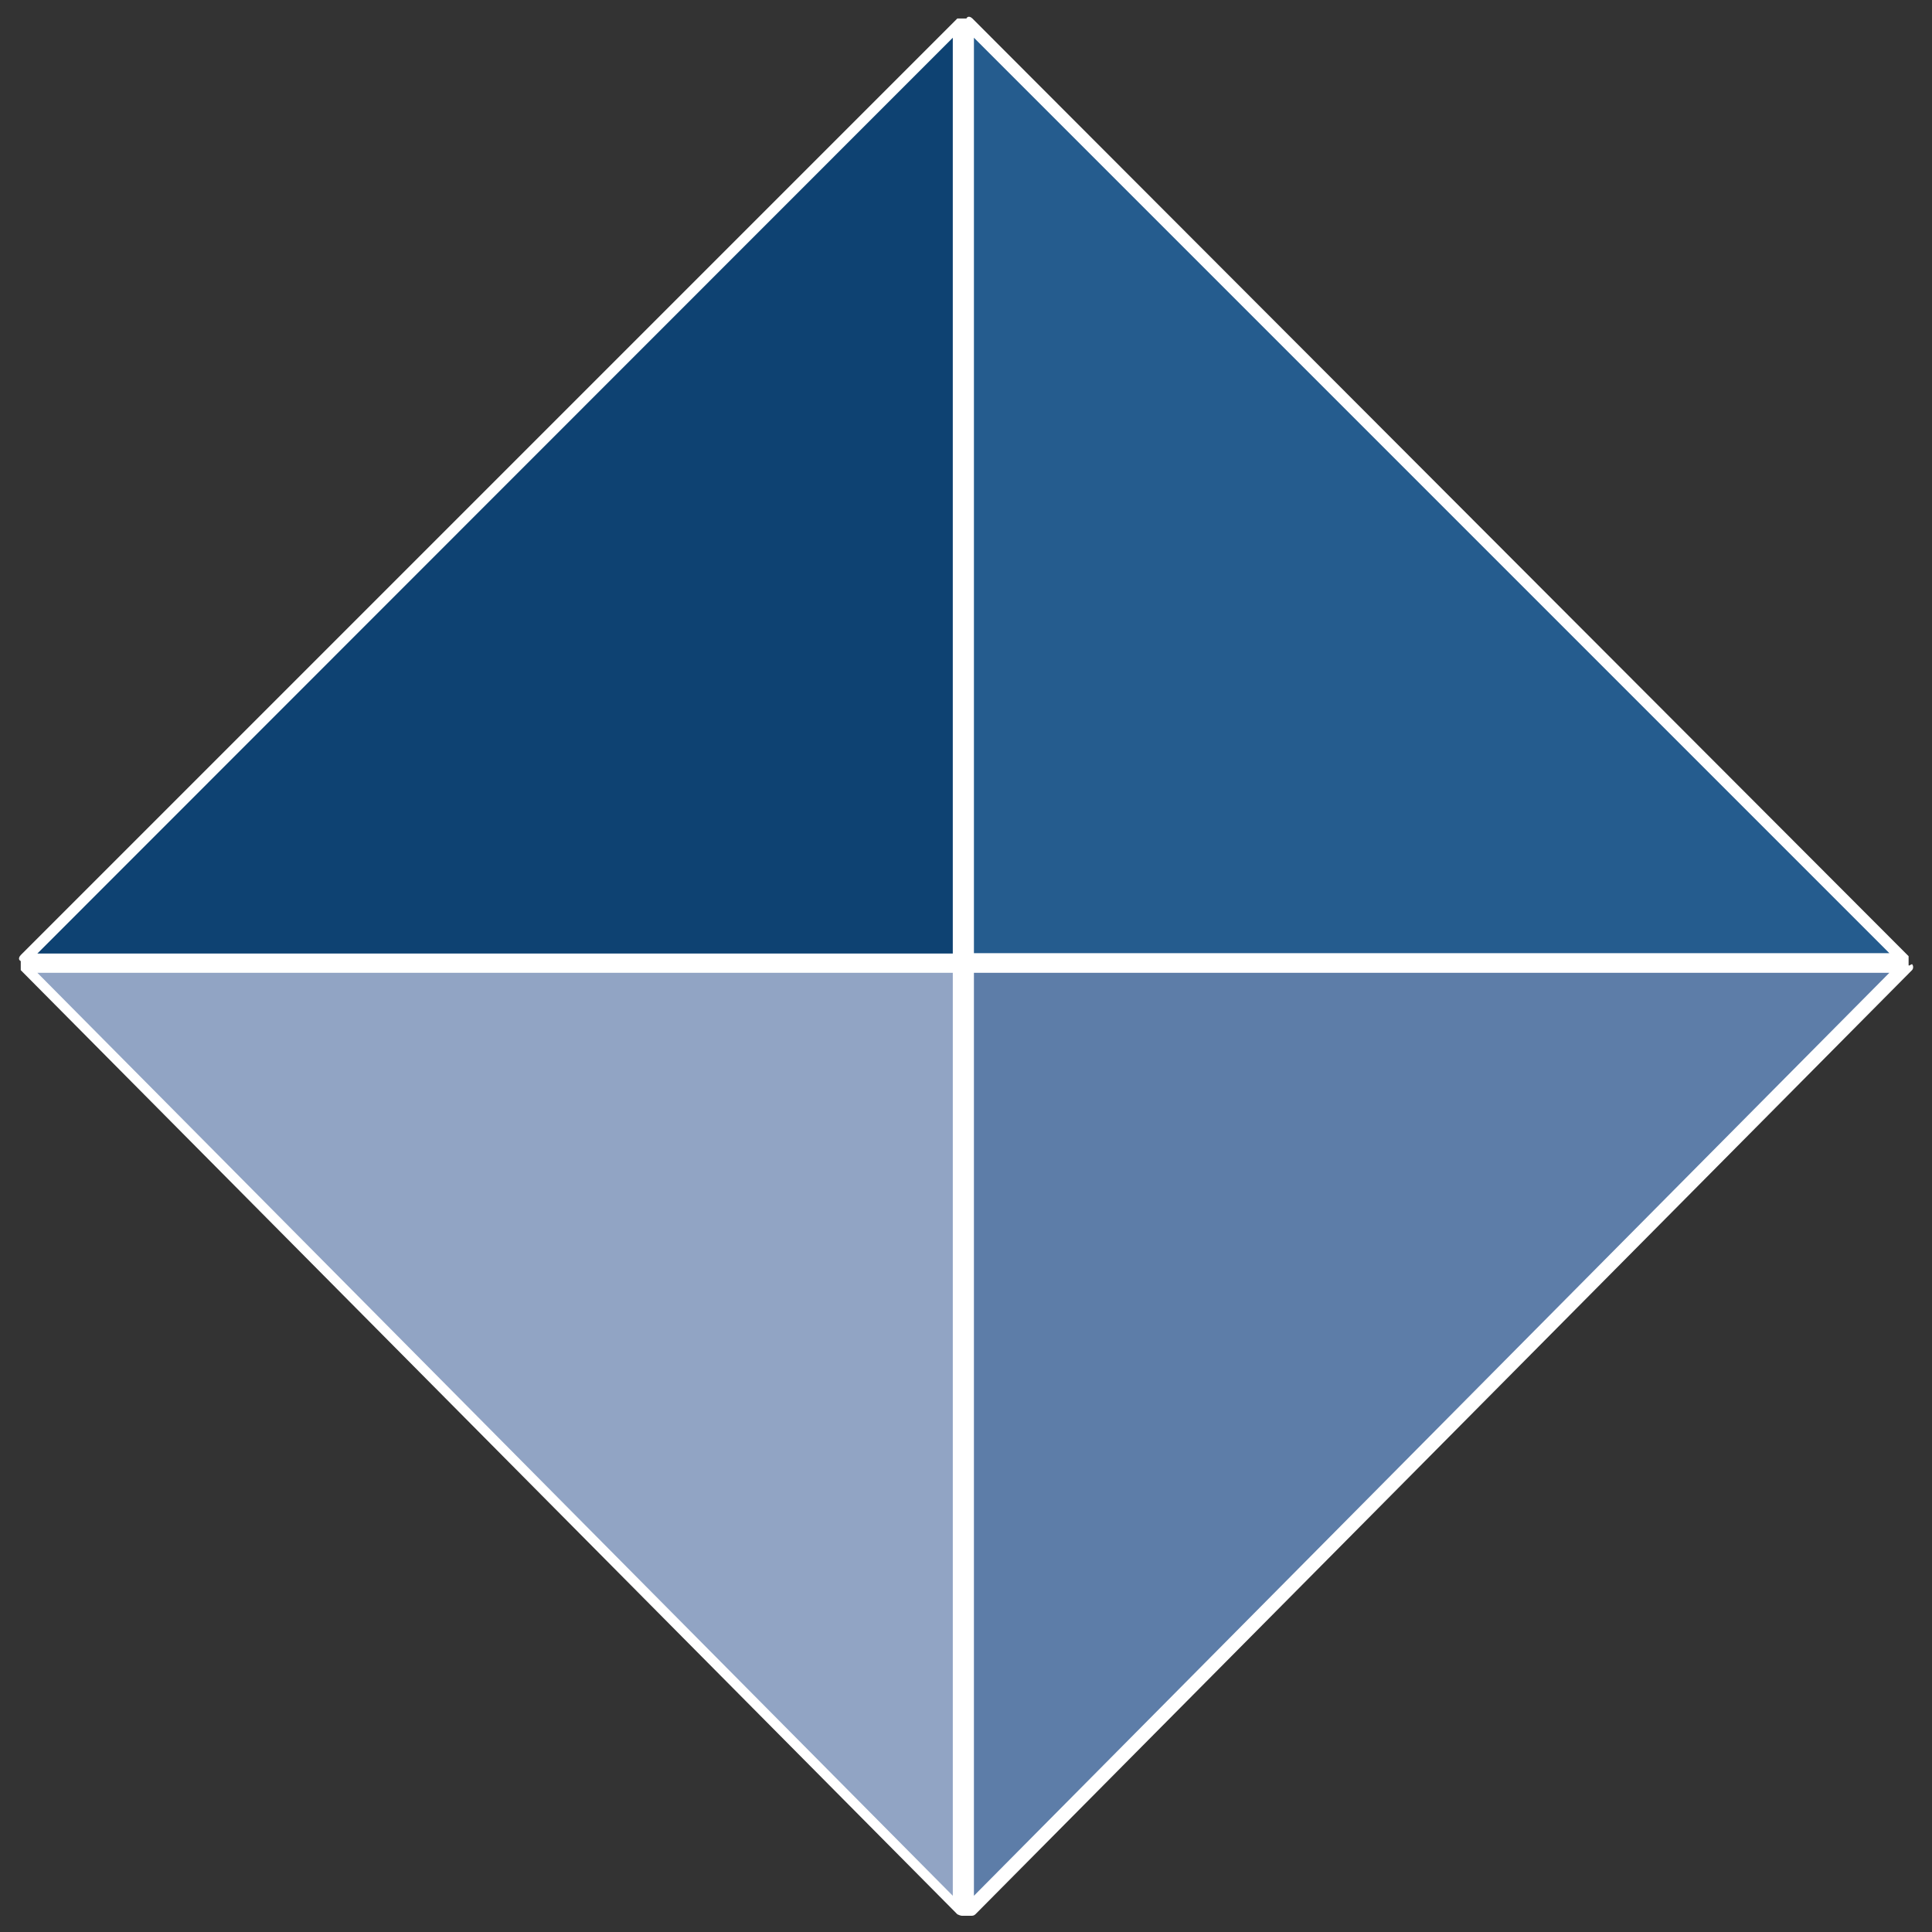
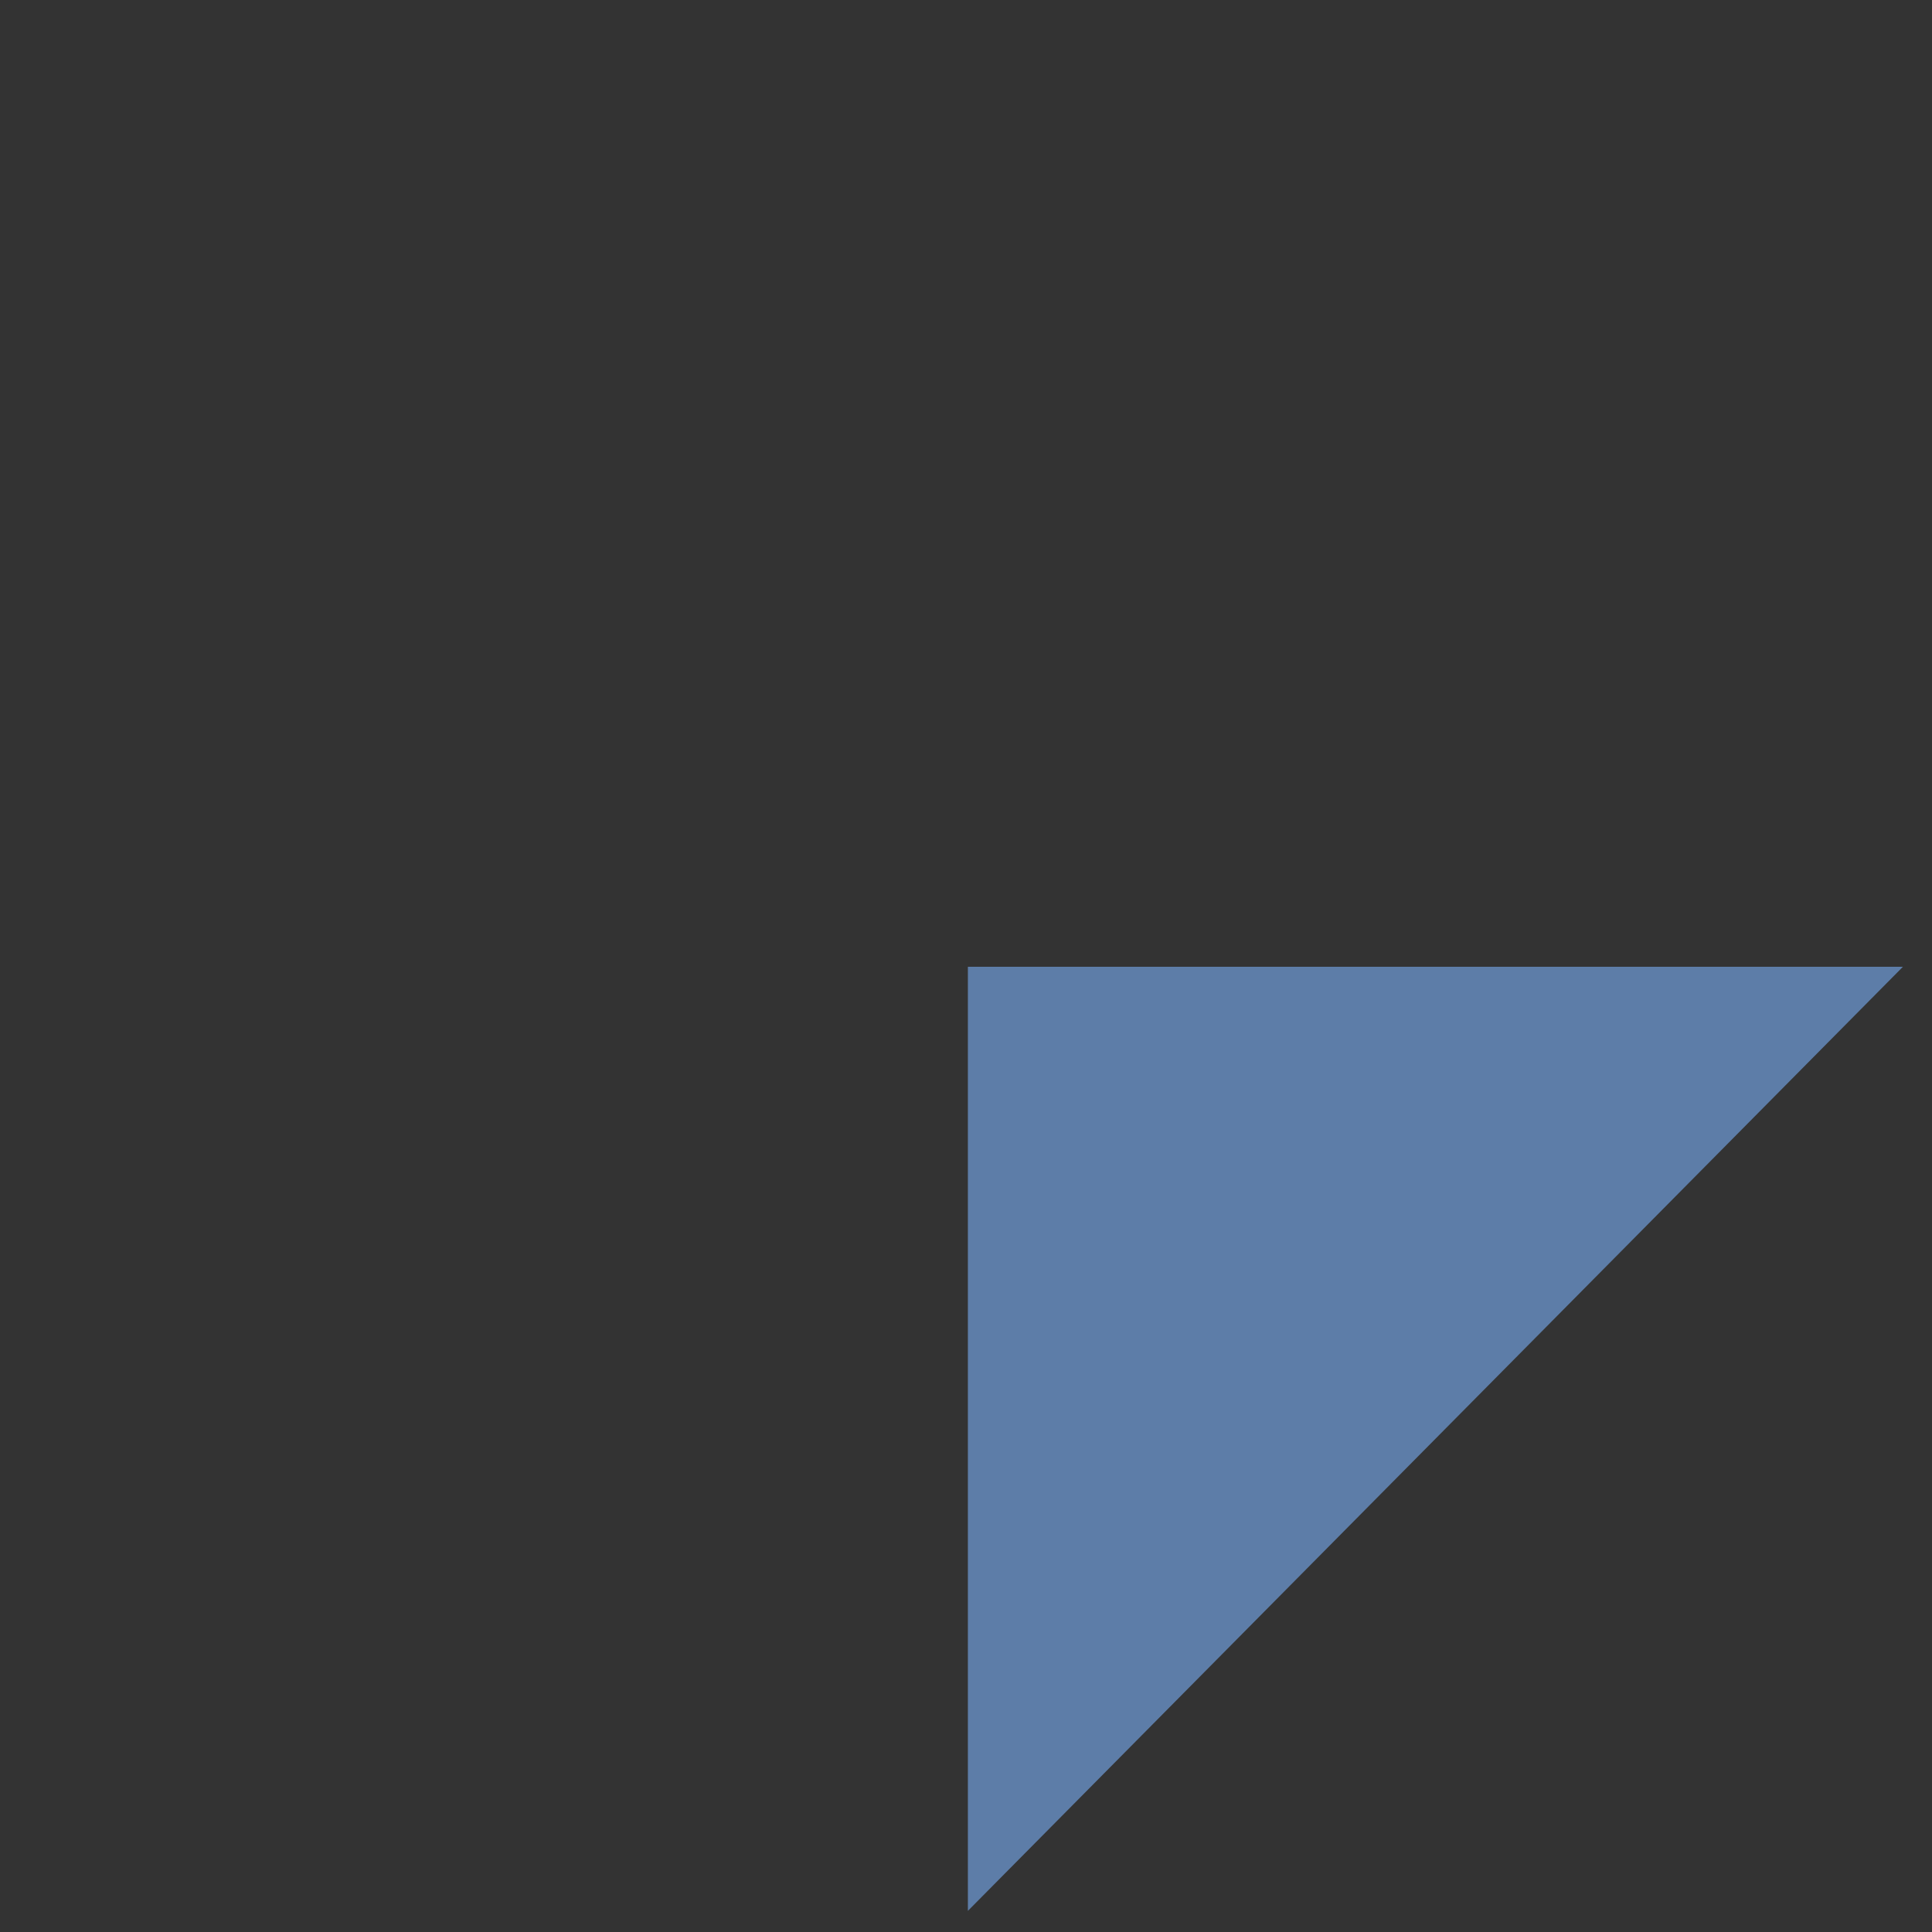
<svg xmlns="http://www.w3.org/2000/svg" id="Ebene_1" version="1.1" viewBox="0 0 512 512">
  <rect x="0" y="0" width="512" height="512" fill="#333333" stroke="none" />
  <defs>
    <style>
      .st0 {
        fill: #0e4272;
      }

      .st1 {
        fill: #fff;
      }

      .st2 {
        fill: #5d7da8;
      }

      .st3 {
        fill: #255c8e;
      }

      .st4 {
        fill: #91a4c4;
      }
    </style>
  </defs>
  <polygon class="st2" points="256.5 256.2 256.5 506.4 504.3 256.2 256.5 256.2" />
-   <polygon class="st0" points="254.1 254.2 254.1 6.1 6.3 254.2 254.1 254.2" />
-   <polygon class="st3" points="256.5 254.2 504.3 254.2 256.5 6.1 256.5 254.2" />
-   <polygon class="st4" points="254.1 256.2 6.3 256.2 254.1 506.4 254.1 256.2" />
-   <path class="st1" d="M505.8,255.8v-2.4L257.7,4.9c-.4-.4-1.2-.8-1.6,0h-2.4L5.5,253.1c-.4.4-.8,1.2,0,1.6v2.4l248.2,250.2s.8.4,1.2.4h2.4c.4,0,.8,0,1.2-.4l248.2-250.2c.4-.4.4-1.2,0-1.6l-.8.4ZM252.5,502.4L9.9,257.8h242.6v244.6ZM252.5,252.7H9.9L252.5,10v242.6ZM258.1,502.4v-244.6h242.6s-242.6,244.6-242.6,244.6ZM258.1,252.7V10l242.6,242.6s-242.6,0-242.6,0Z" />
</svg>